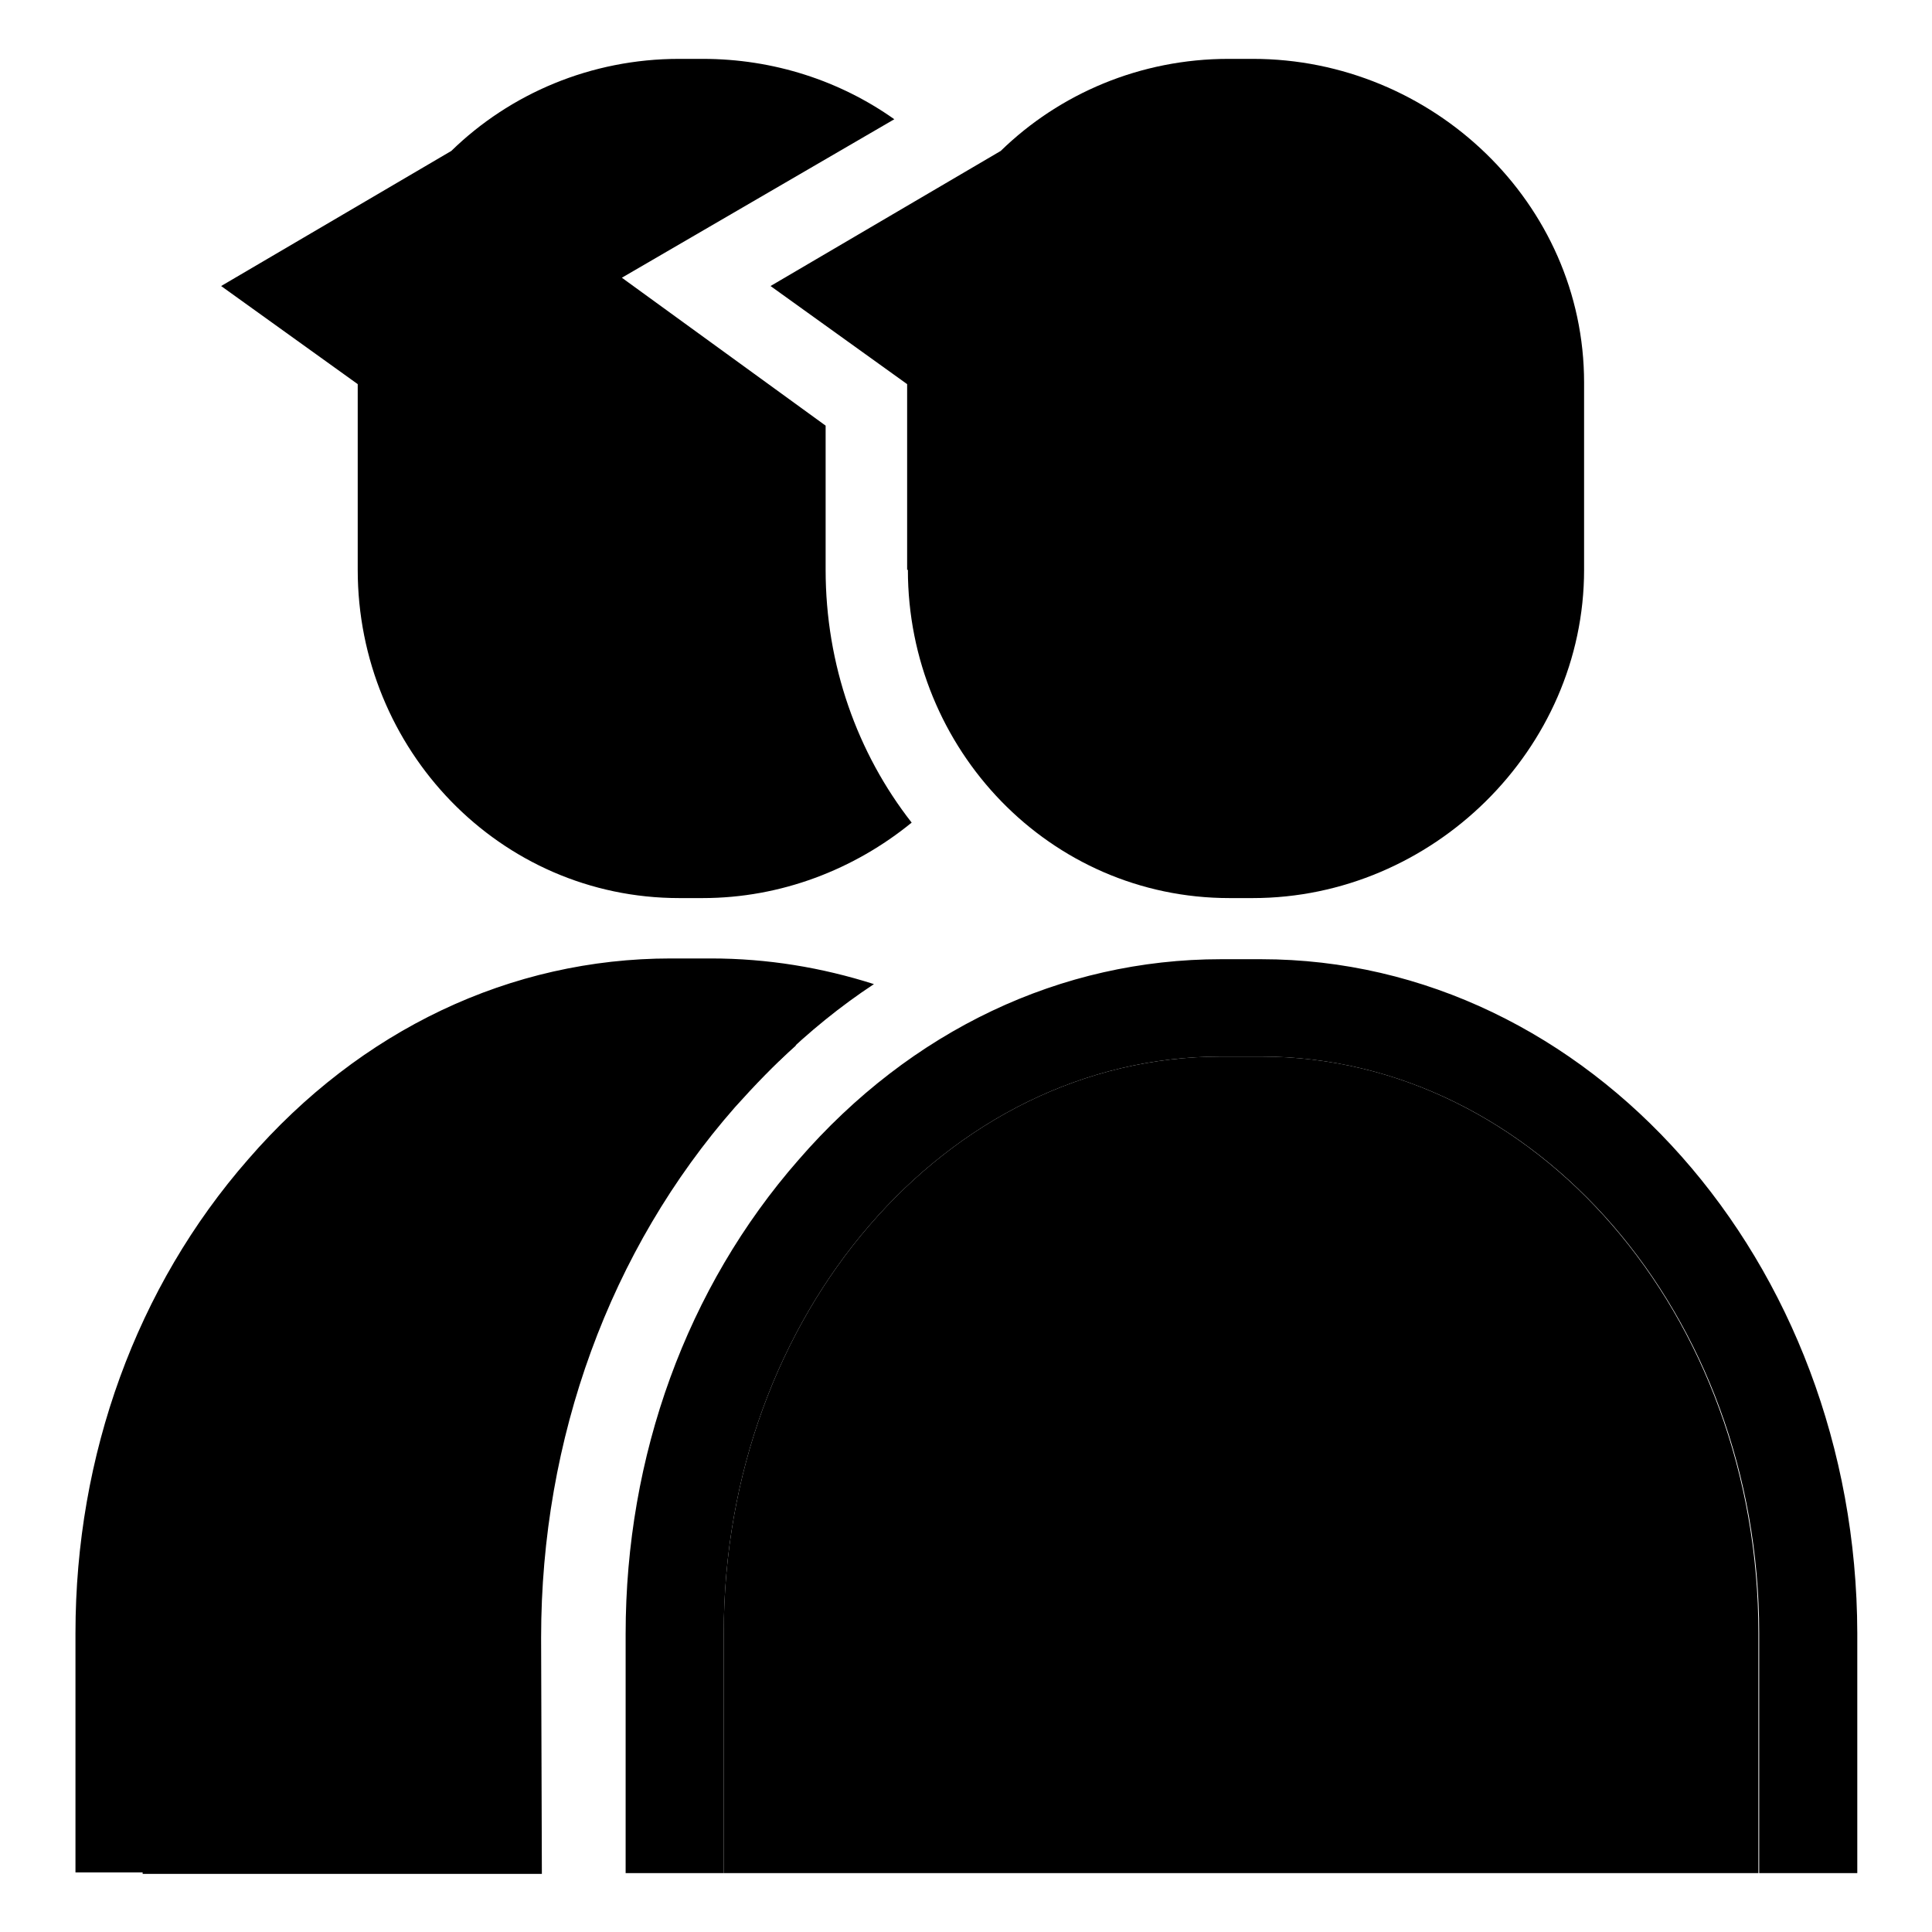
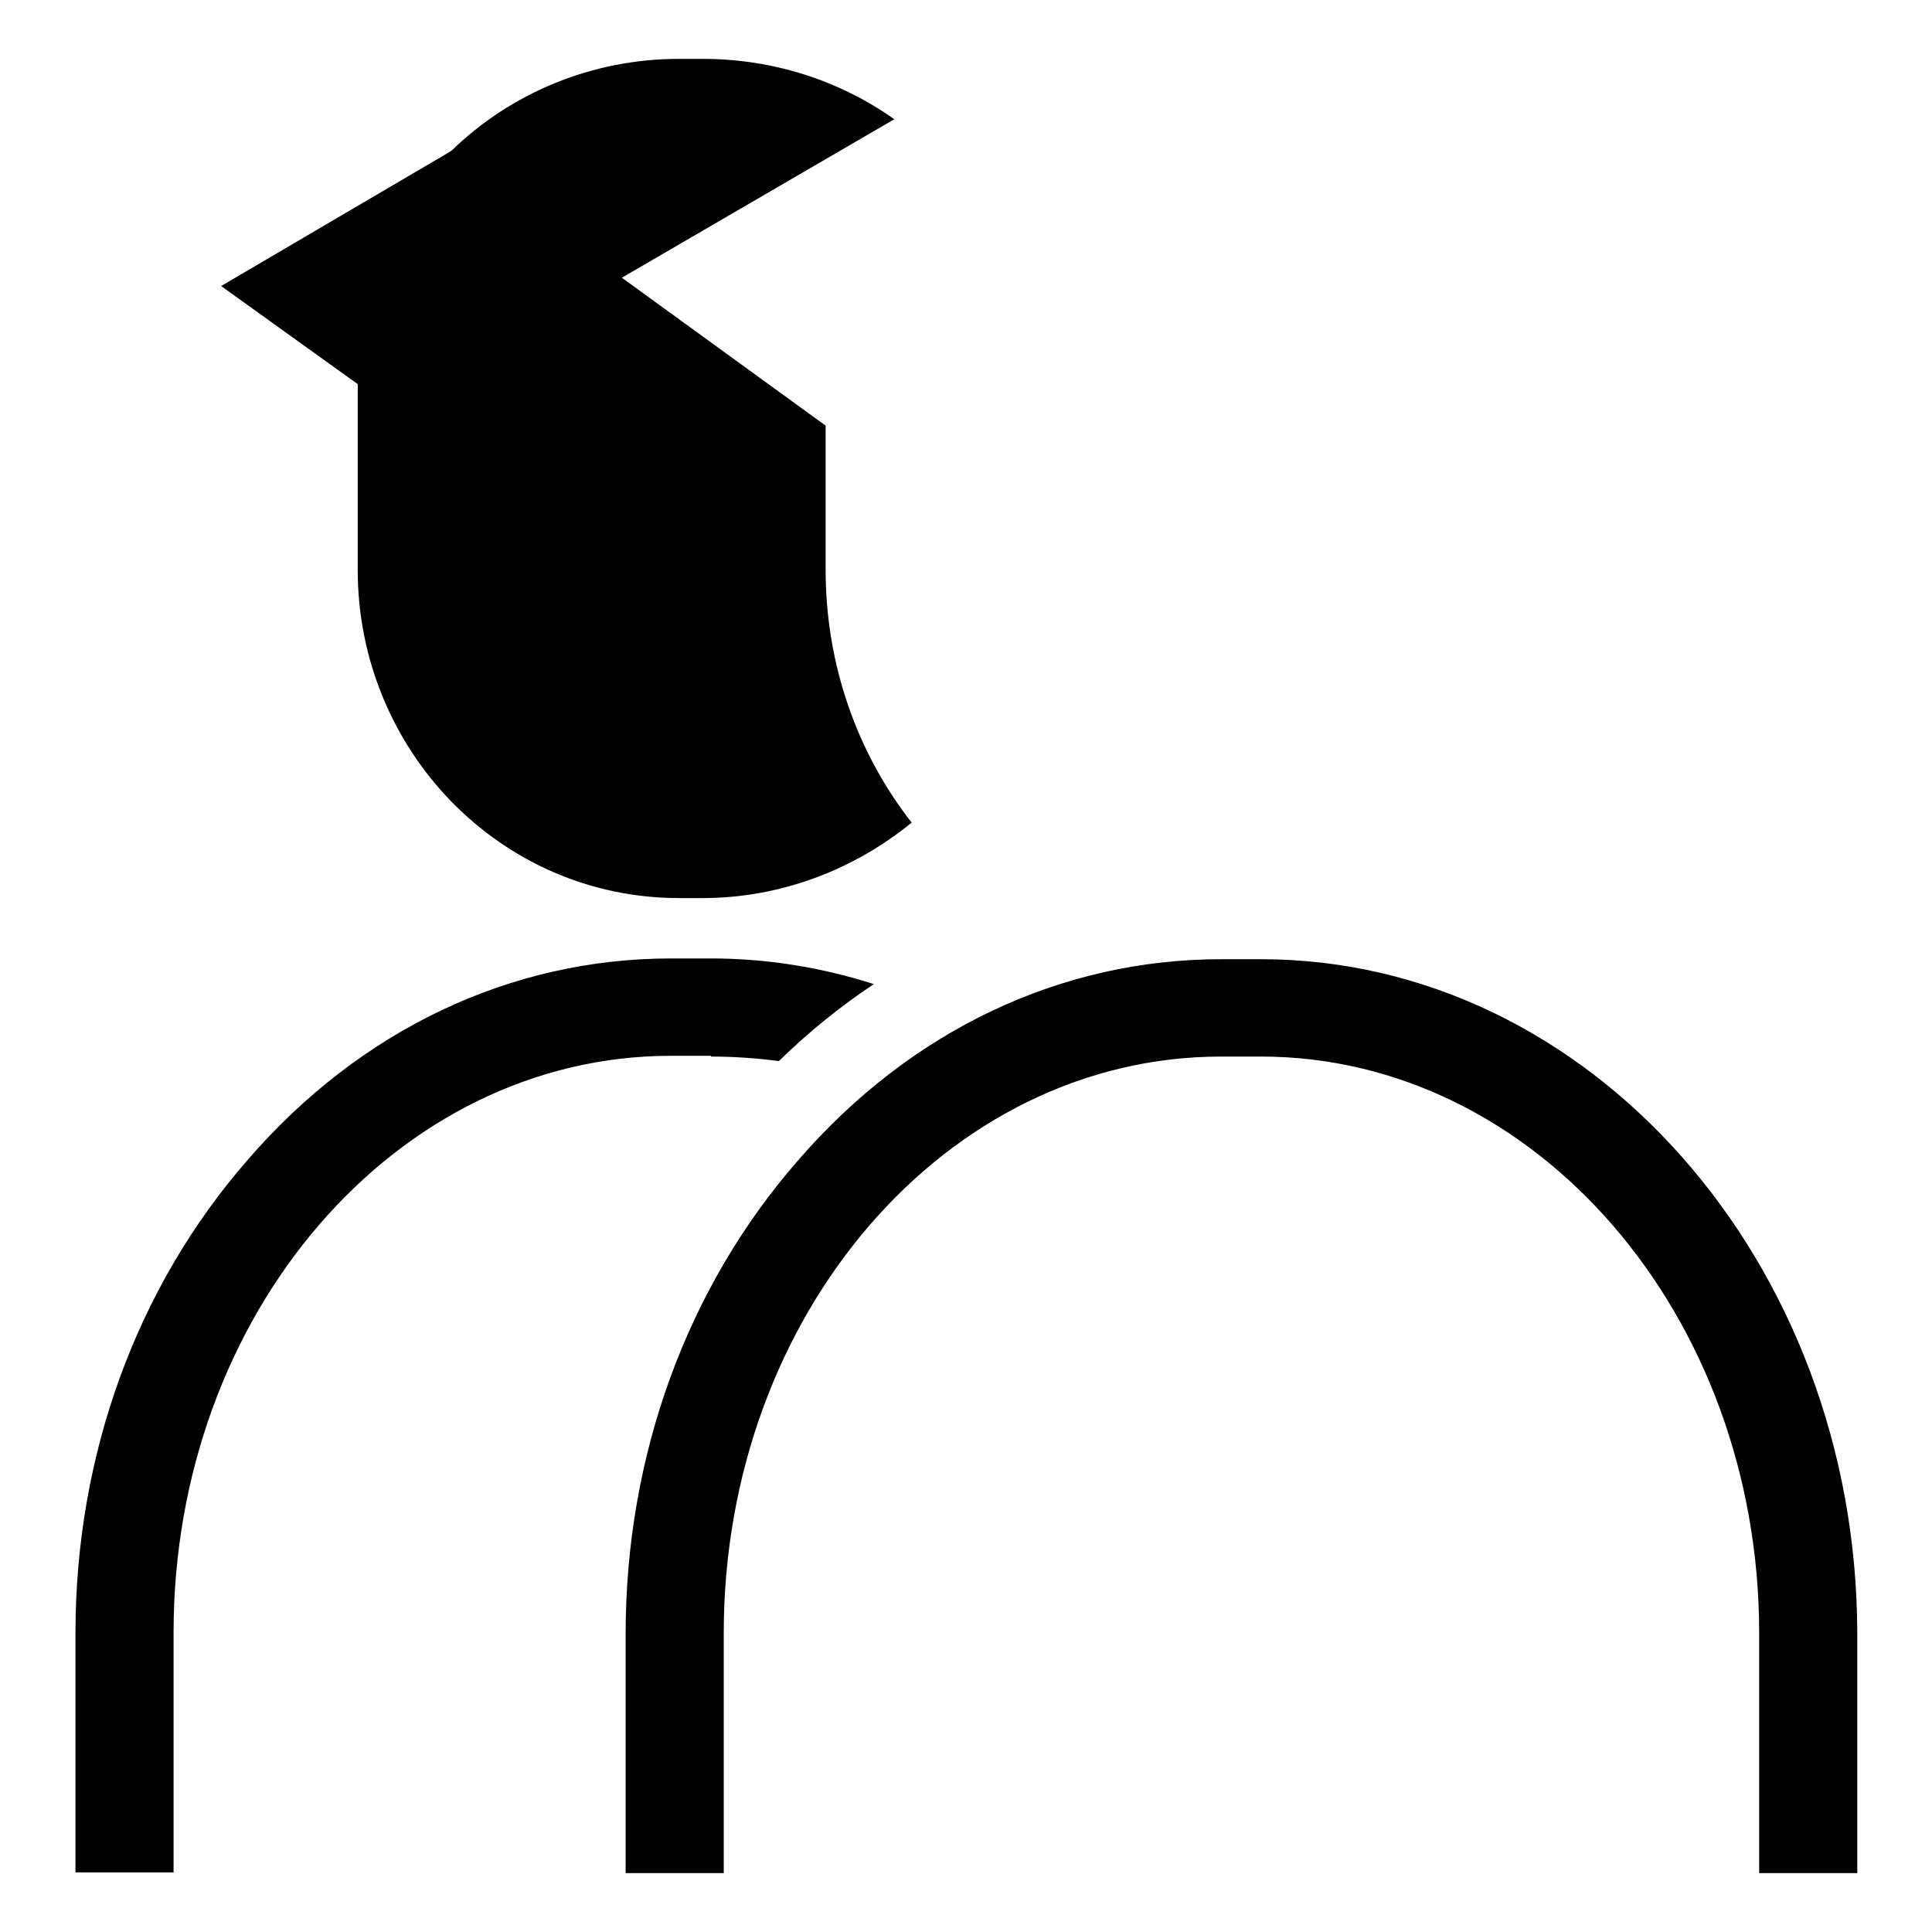
<svg xmlns="http://www.w3.org/2000/svg" version="1.1" x="0px" y="0px" viewBox="0 0 256 256" enable-background="new 0 0 256 256" xml:space="preserve">
  <g>
-     <path fill="#000000" d="M167.1,140h-5.3c-36.4,0-65.9,34.2-65.9,76.4v31.8H233v-31.8C233,174.2,203.4,140,167.1,140z M71.7,217 c0-26.4,9.1-51.4,25.7-70.3c2.6-2.9,5.3-5.7,8.1-8.2c-4.3-1-8.8-1.5-13.4-1.5h-5.4c-37.4,0-67.8,35.2-67.8,78.6v32.7h52.9L71.7,217 L71.7,217z" />
    <path fill="#000000" d="M167.1,127.1h-5.3c-21.2,0-41.1,9.4-56,26.6c-14.8,16.9-22.9,39.2-22.9,62.8v31.7h13v-31.8 c0-42.2,29.5-76.4,65.9-76.4h5.3c36.3,0,66,34.2,66,76.4v31.8h13v-31.8C246,167.1,210.5,127.1,167.1,127.1z M94.2,140 c3,0,6,0.2,9,0.6c4-3.9,8.2-7.3,12.6-10.2c-6.9-2.2-14.1-3.4-21.6-3.4h-5.3c-21.2,0-41.1,9.4-56,26.6C18.1,170.5,10,192.8,10,216.4 v31.7h13v-31.8c0-42.2,29.5-76.4,65.9-76.4H94.2z" />
    <path fill="#000000" d="M93.1,119c10.4,0,20.1-3.8,27.7-10c-7.2-9.2-11.4-20.9-11.4-33.5V56.4l-27-19.6l36.1-21 c-7.2-5.1-16-8-25.4-8H90c-11.7,0-22.4,4.6-30.2,12.2L29.3,37.9l18.1,13v24.6c0,23.8,18.8,43.5,42.6,43.5L93.1,119L93.1,119z" />
-     <path fill="#000000" d="M120.3,75.5c0,23.8,18.8,43.5,42.6,43.5h3.1c23.8,0,43.9-19.7,43.9-43.5V50.7c0-23.8-20.1-42.9-43.9-42.9 h-3.2c-11.7,0-22.4,4.6-30.2,12.2l-30.5,17.9l18.1,13V75.5z" />
-     <path fill="#000000" d="M143.5,90c4.3,8.2,12.1,13.3,21,13.3h1.8c8.9,0,16.8-5,21.2-13.3H143.5z" />
  </g>
</svg>